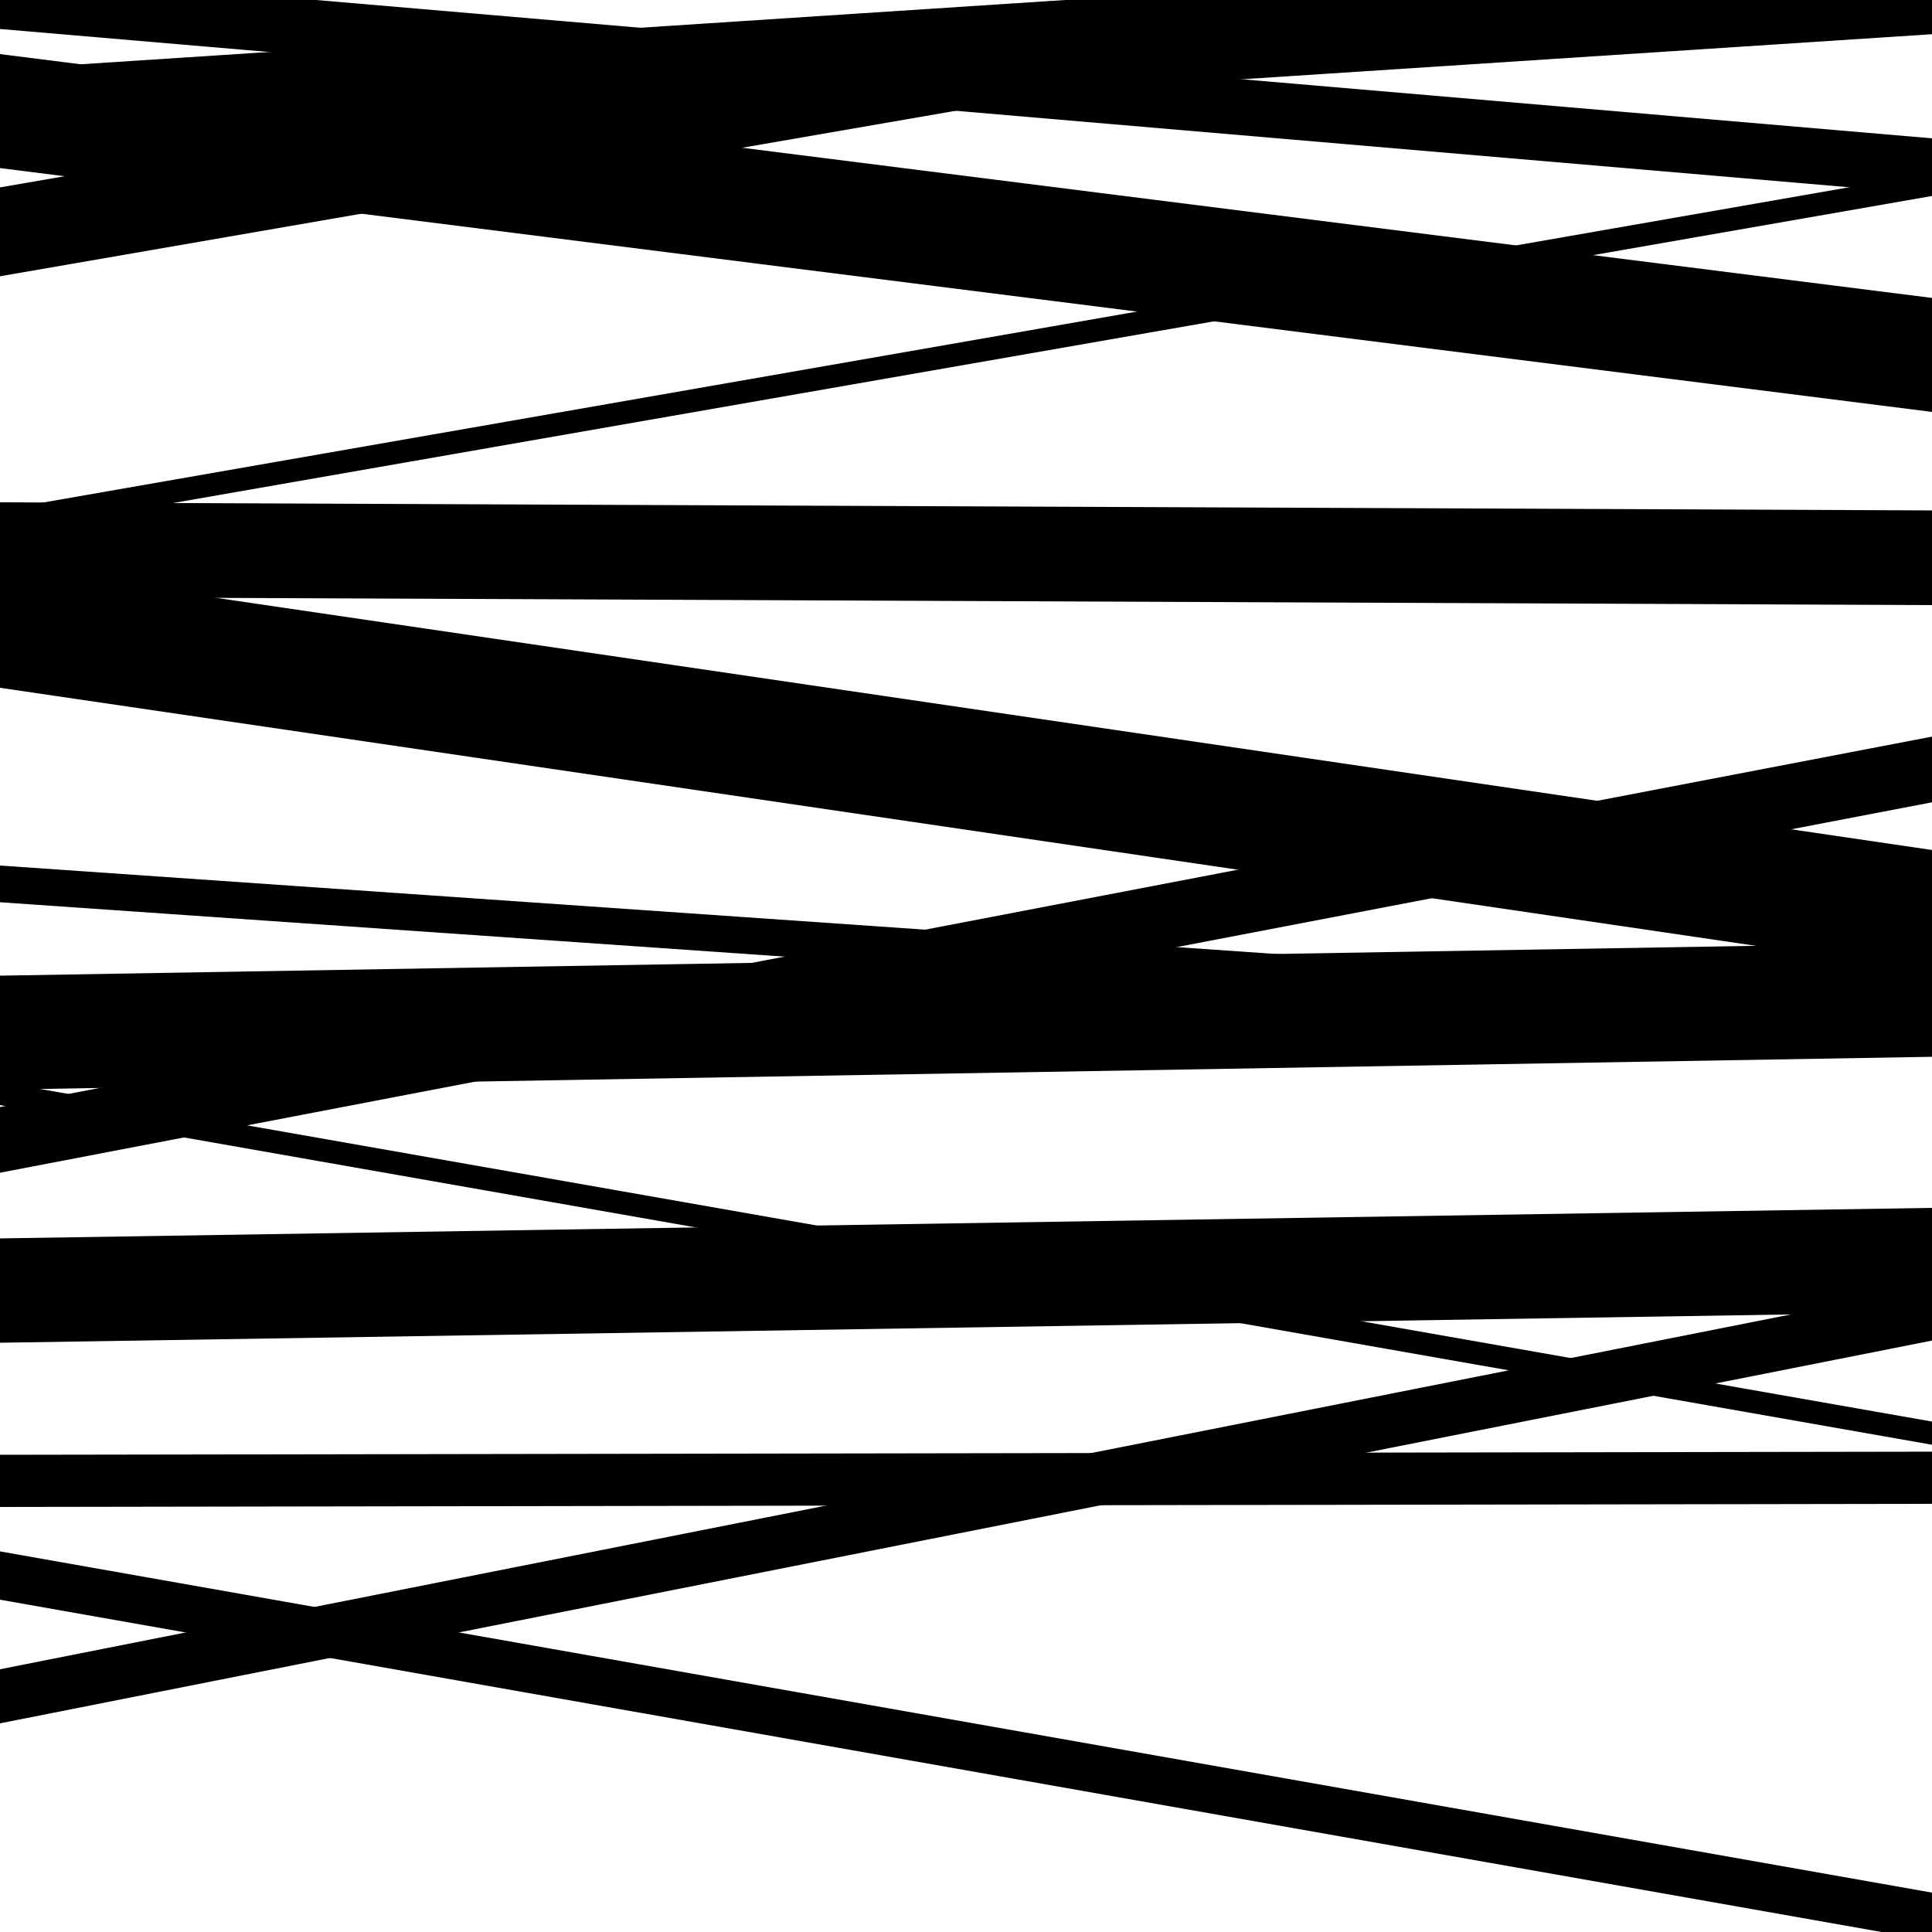
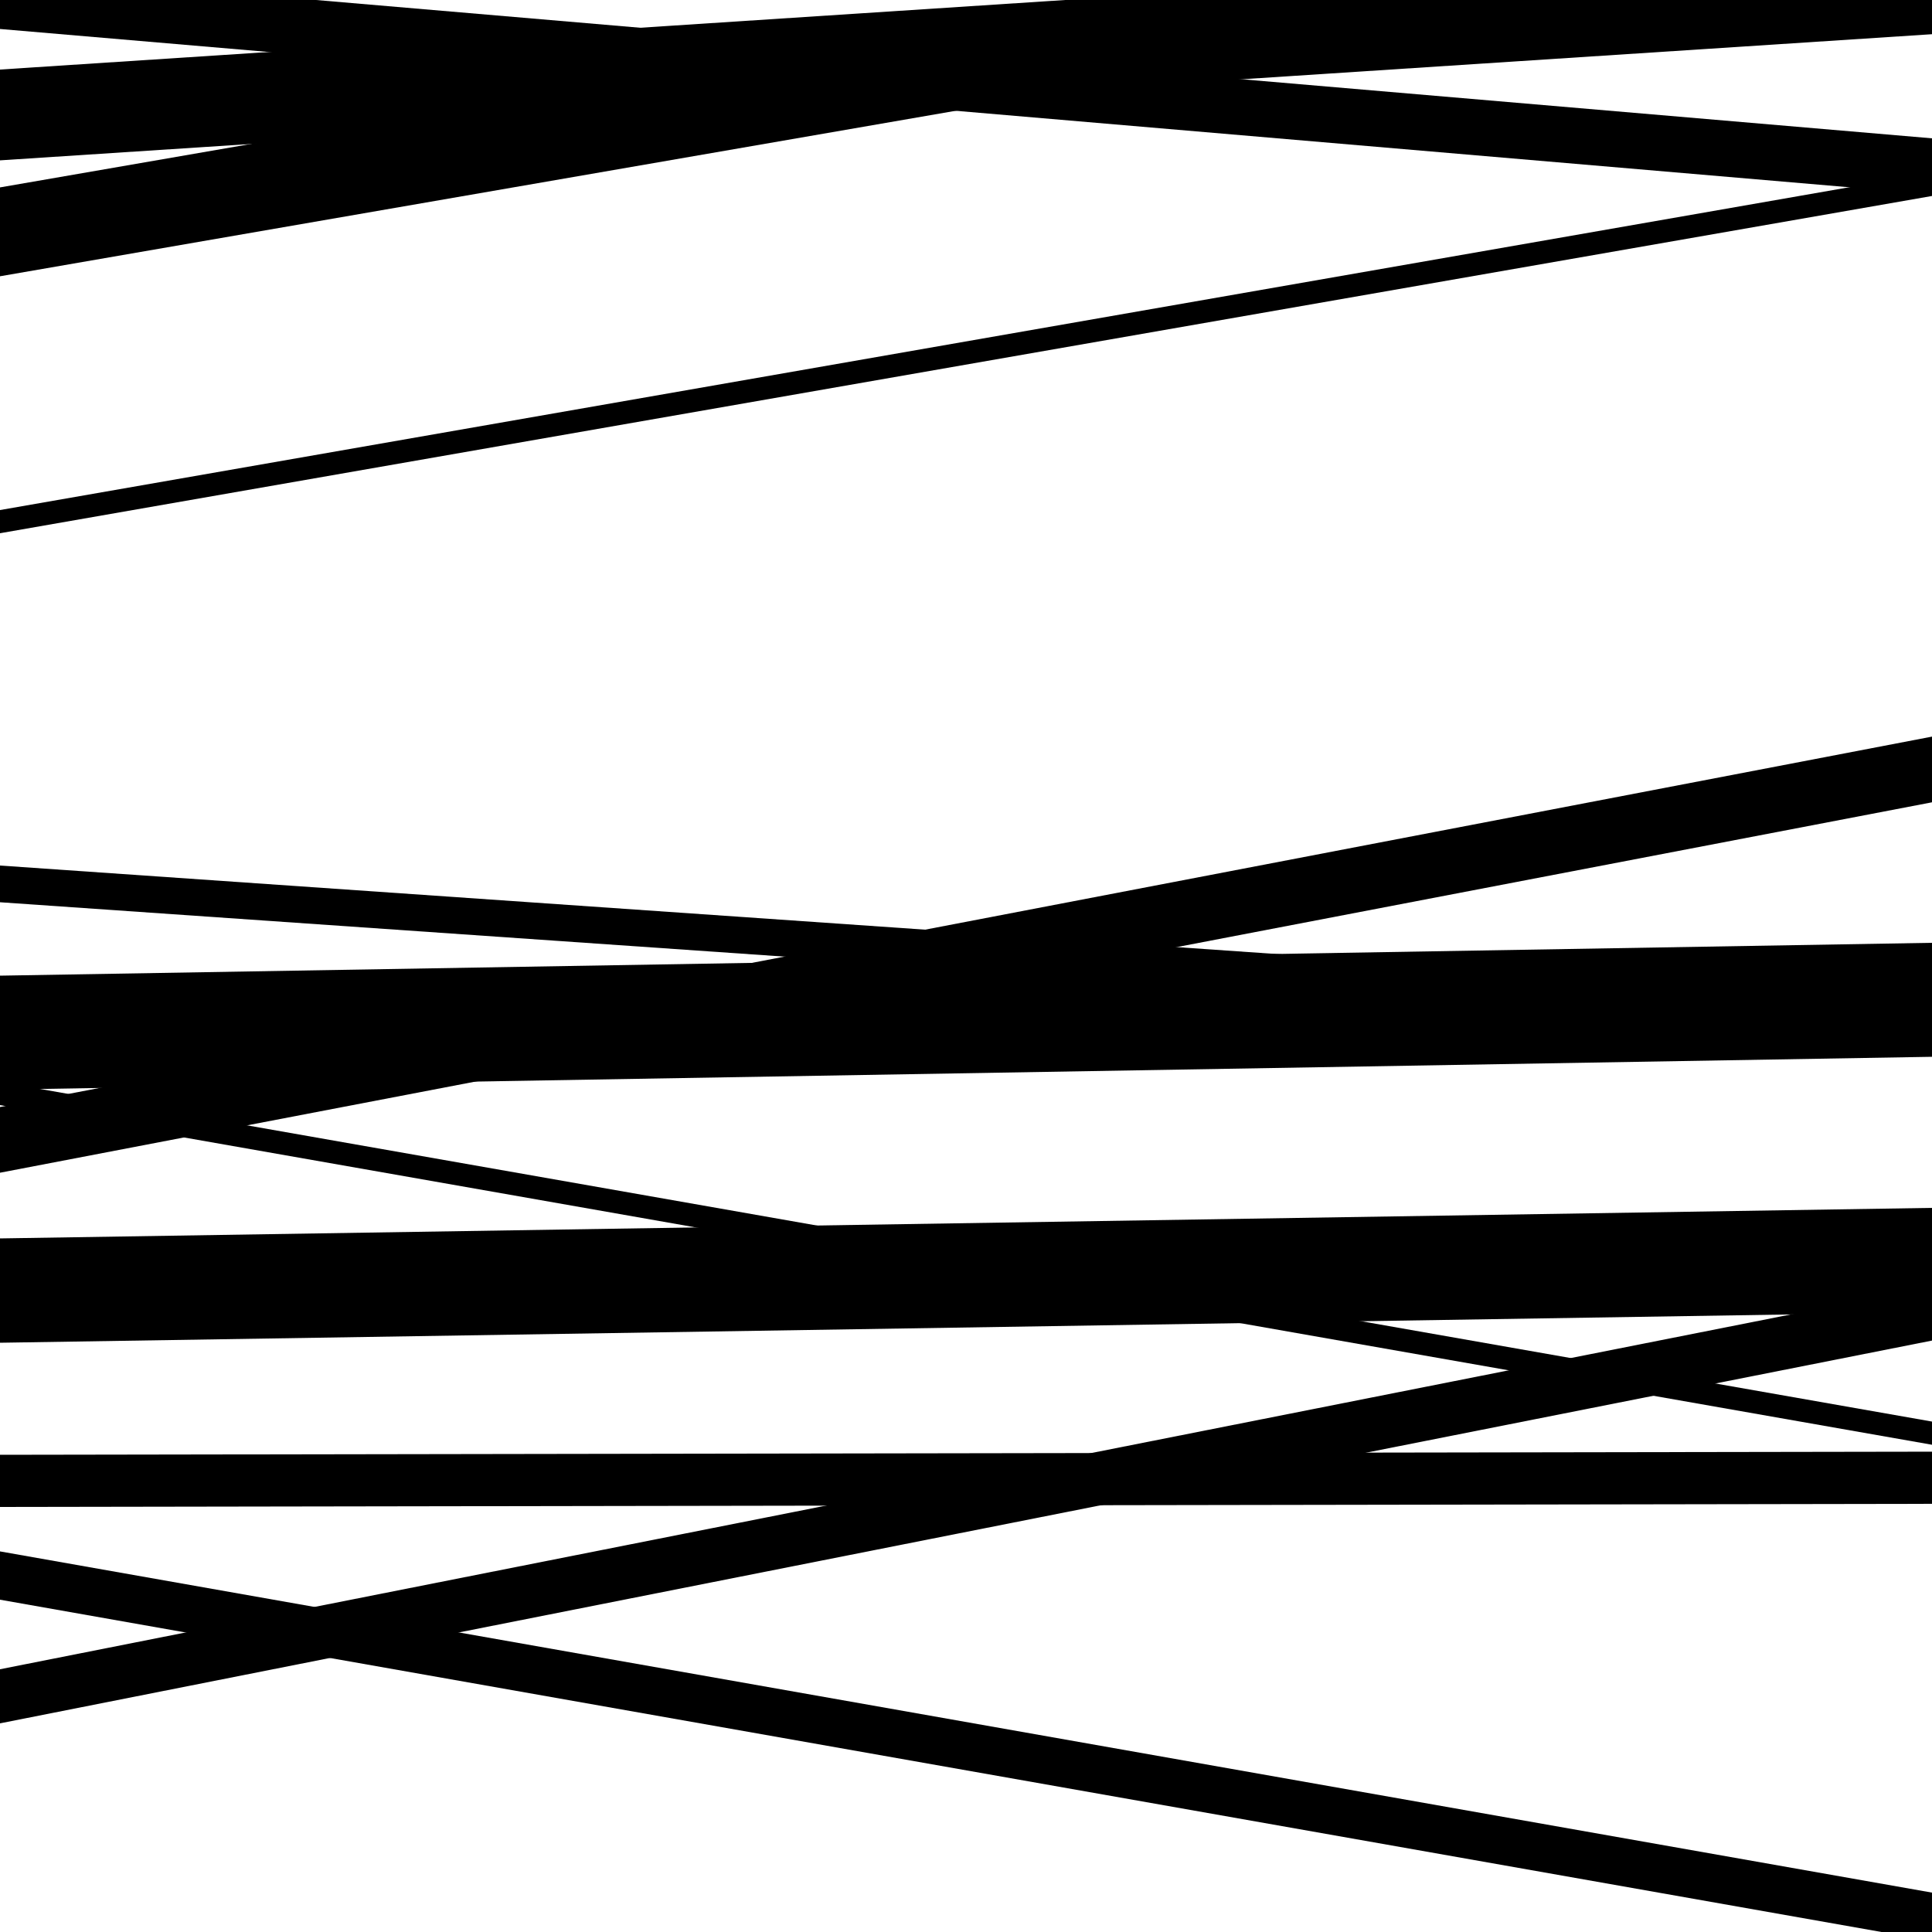
<svg xmlns="http://www.w3.org/2000/svg" viewBox="0 0 1000 1000" height="1000" width="1000">
  <rect x="0" y="0" width="1000" height="1000" fill="#ffffff" />
  <path opacity="0.8" d="M 0 607 L 1000 415.27 L 1000 381.27 L 0 573 Z" fill="hsl(311, 15%, 50%)" />
  <path opacity="0.8" d="M 0 828 L 1000 1004.614 L 1000 979.614 L 0 803 Z" fill="hsl(316, 25%, 70%)" />
-   <path opacity="0.8" d="M 0 87 L 1000 213.208 L 1000 154.208 L 0 28 Z" fill="hsl(321, 30%, 90%)" />
  <path opacity="0.8" d="M 0 276 L 1000 101.439 L 1000 89.439 L 0 264 Z" fill="hsl(306, 10%, 30%)" />
  <path opacity="0.8" d="M 0 467 L 1000 536.32 L 1000 517.32 L 0 448 Z" fill="hsl(311, 15%, 50%)" />
  <path opacity="0.8" d="M 0 695 L 1000 679.197 L 1000 625.197 L 0 641 Z" fill="hsl(316, 25%, 70%)" />
  <path opacity="0.8" d="M 0 15 L 1000 100.598 L 1000 71.598 L 0 -14 Z" fill="hsl(321, 30%, 90%)" />
-   <path opacity="0.8" d="M 0 309 L 1000 313.189 L 1000 264.189 L 0 260 Z" fill="hsl(306, 10%, 30%)" />
  <path opacity="0.8" d="M 0 564 L 1000 546.995 L 1000 487.995 L 0 505 Z" fill="hsl(311, 15%, 50%)" />
  <path opacity="0.8" d="M 0 780 L 1000 778.38 L 1000 751.38 L 0 753 Z" fill="hsl(316, 25%, 70%)" />
  <path opacity="0.8" d="M 0 83 L 1000 17.704 L 1000 -29.296 L 0 36 Z" fill="hsl(321, 30%, 90%)" />
-   <path opacity="0.8" d="M 0 356 L 1000 502.956 L 1000 439.956 L 0 293 Z" fill="hsl(306, 10%, 30%)" />
  <path opacity="0.8" d="M 0 572 L 1000 747.801 L 1000 735.801 L 0 560 Z" fill="hsl(311, 15%, 50%)" />
  <path opacity="0.8" d="M 0 892 L 1000 693.877 L 1000 665.877 L 0 864 Z" fill="hsl(316, 25%, 70%)" />
  <path opacity="0.8" d="M 0 143 L 1000 -30.165 L 1000 -76.165 L 0 97 Z" fill="hsl(321, 30%, 90%)" />
</svg>